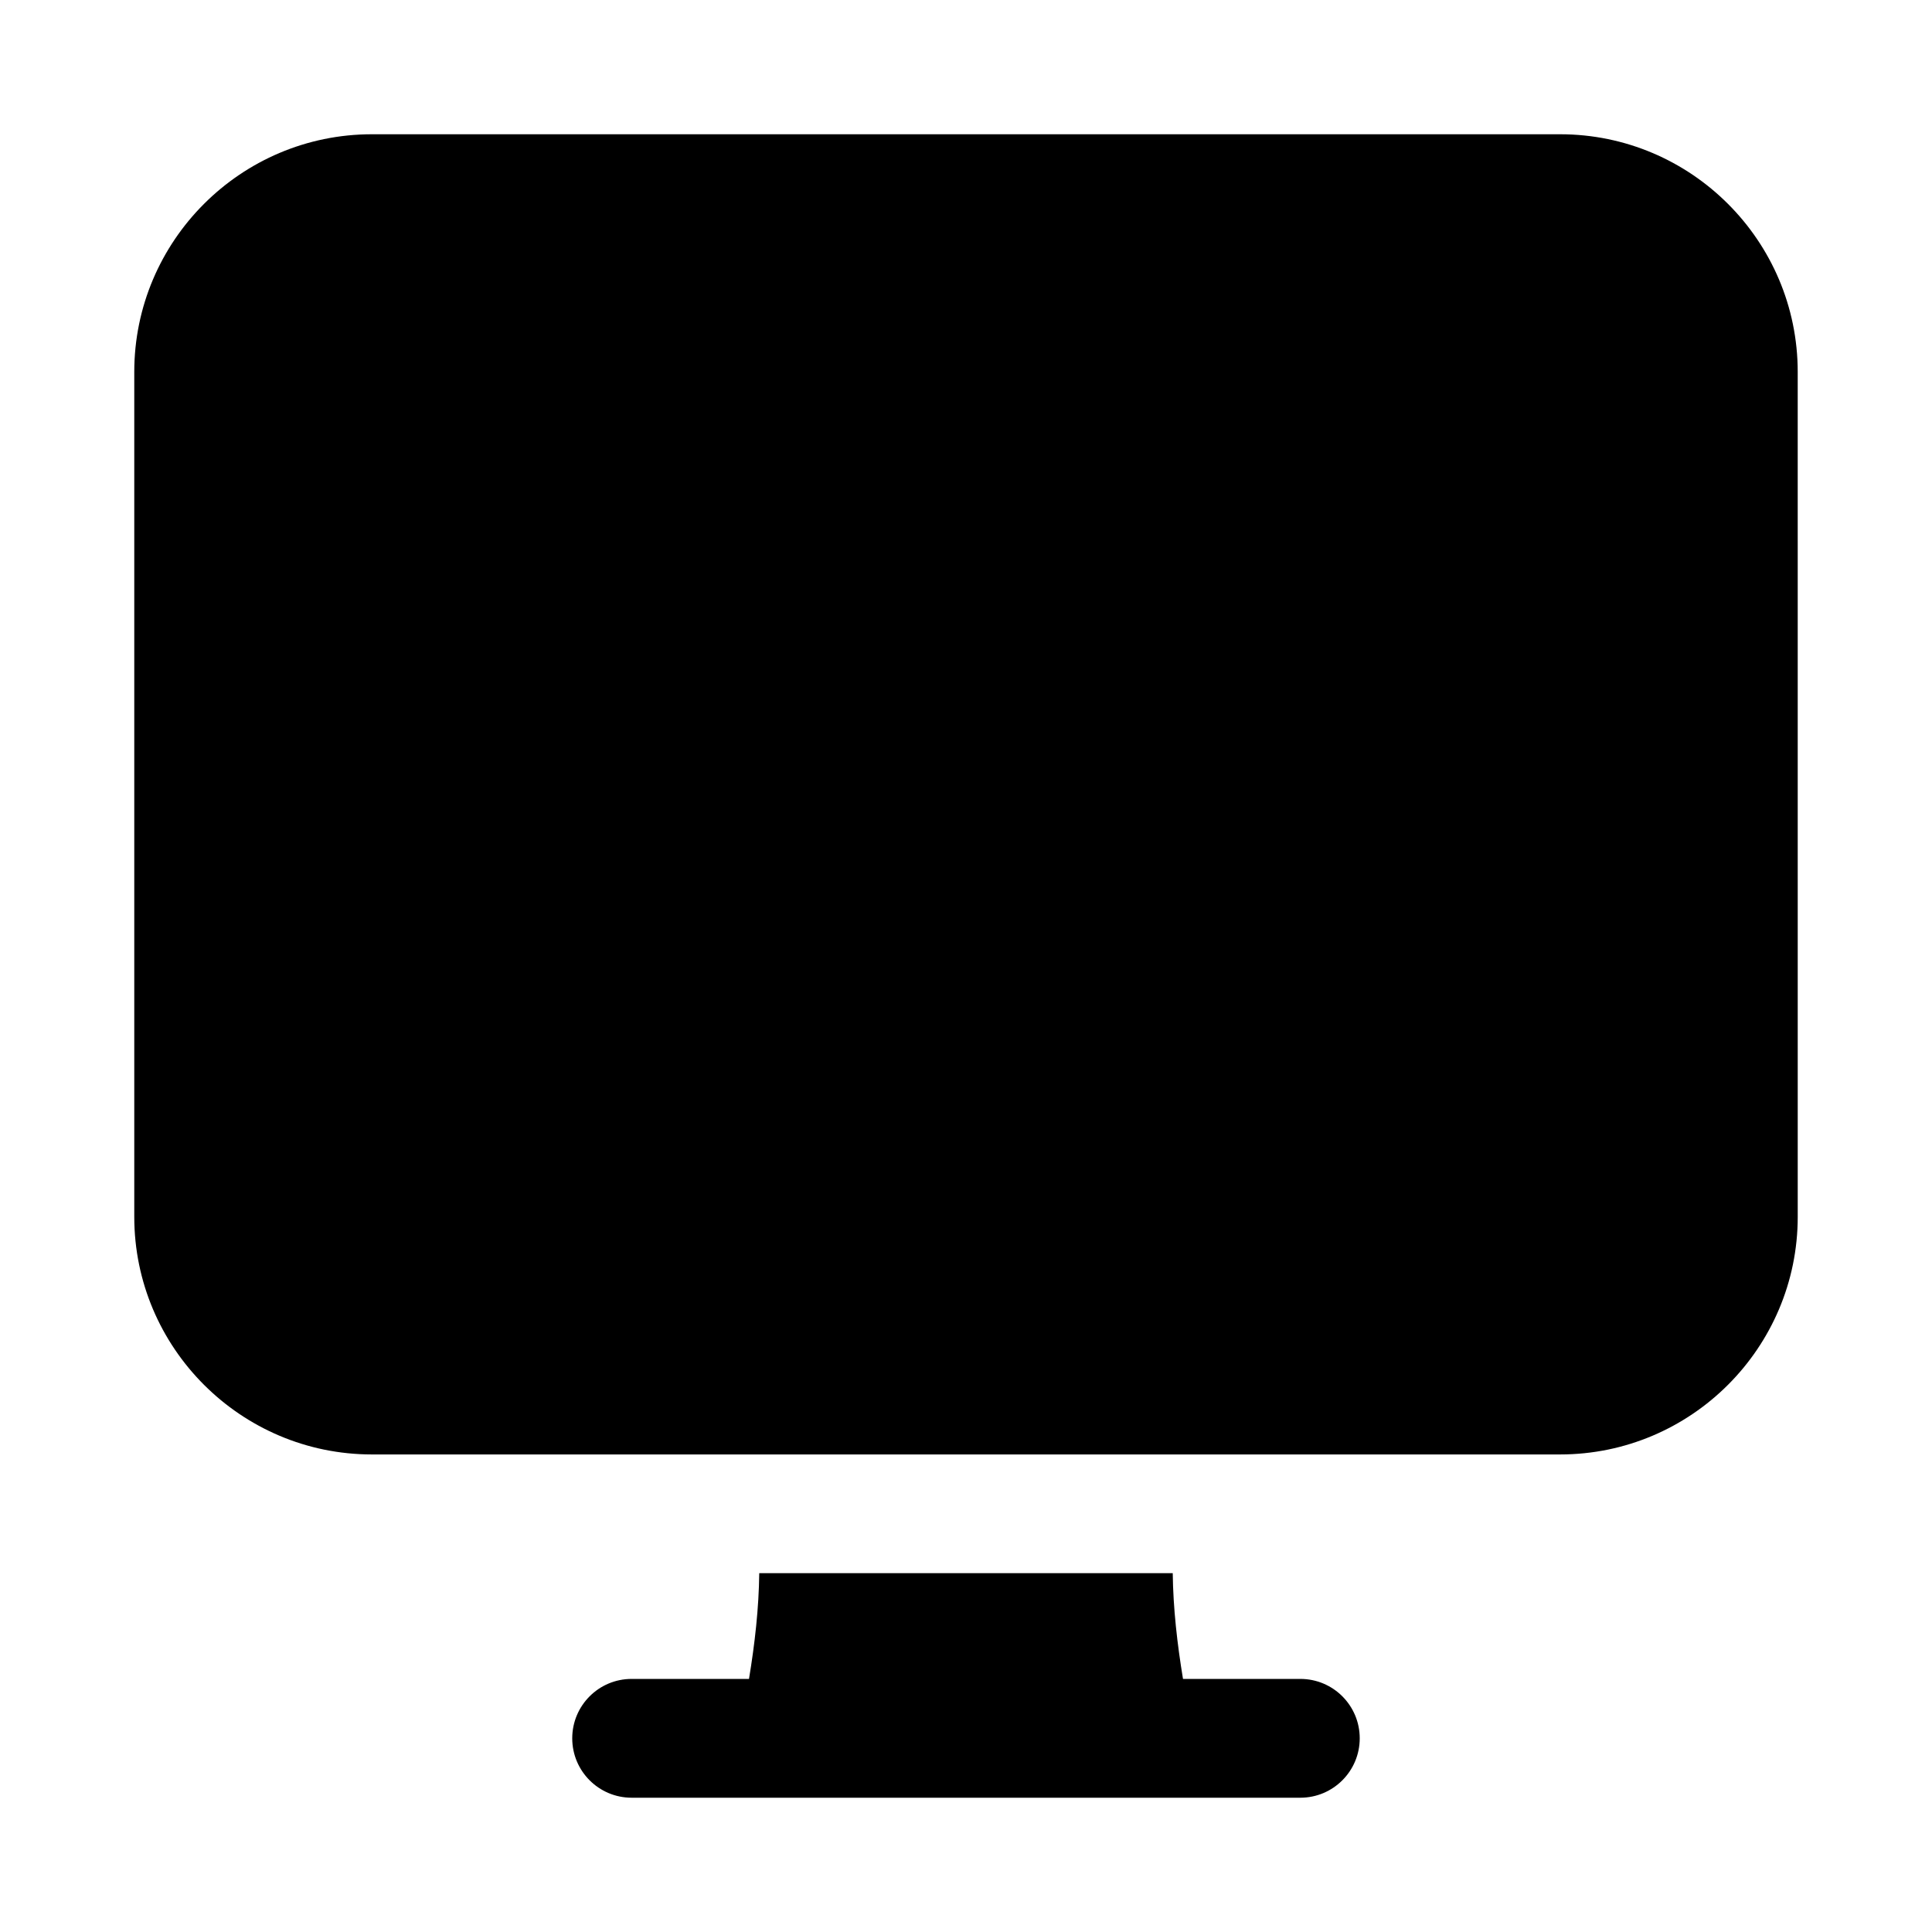
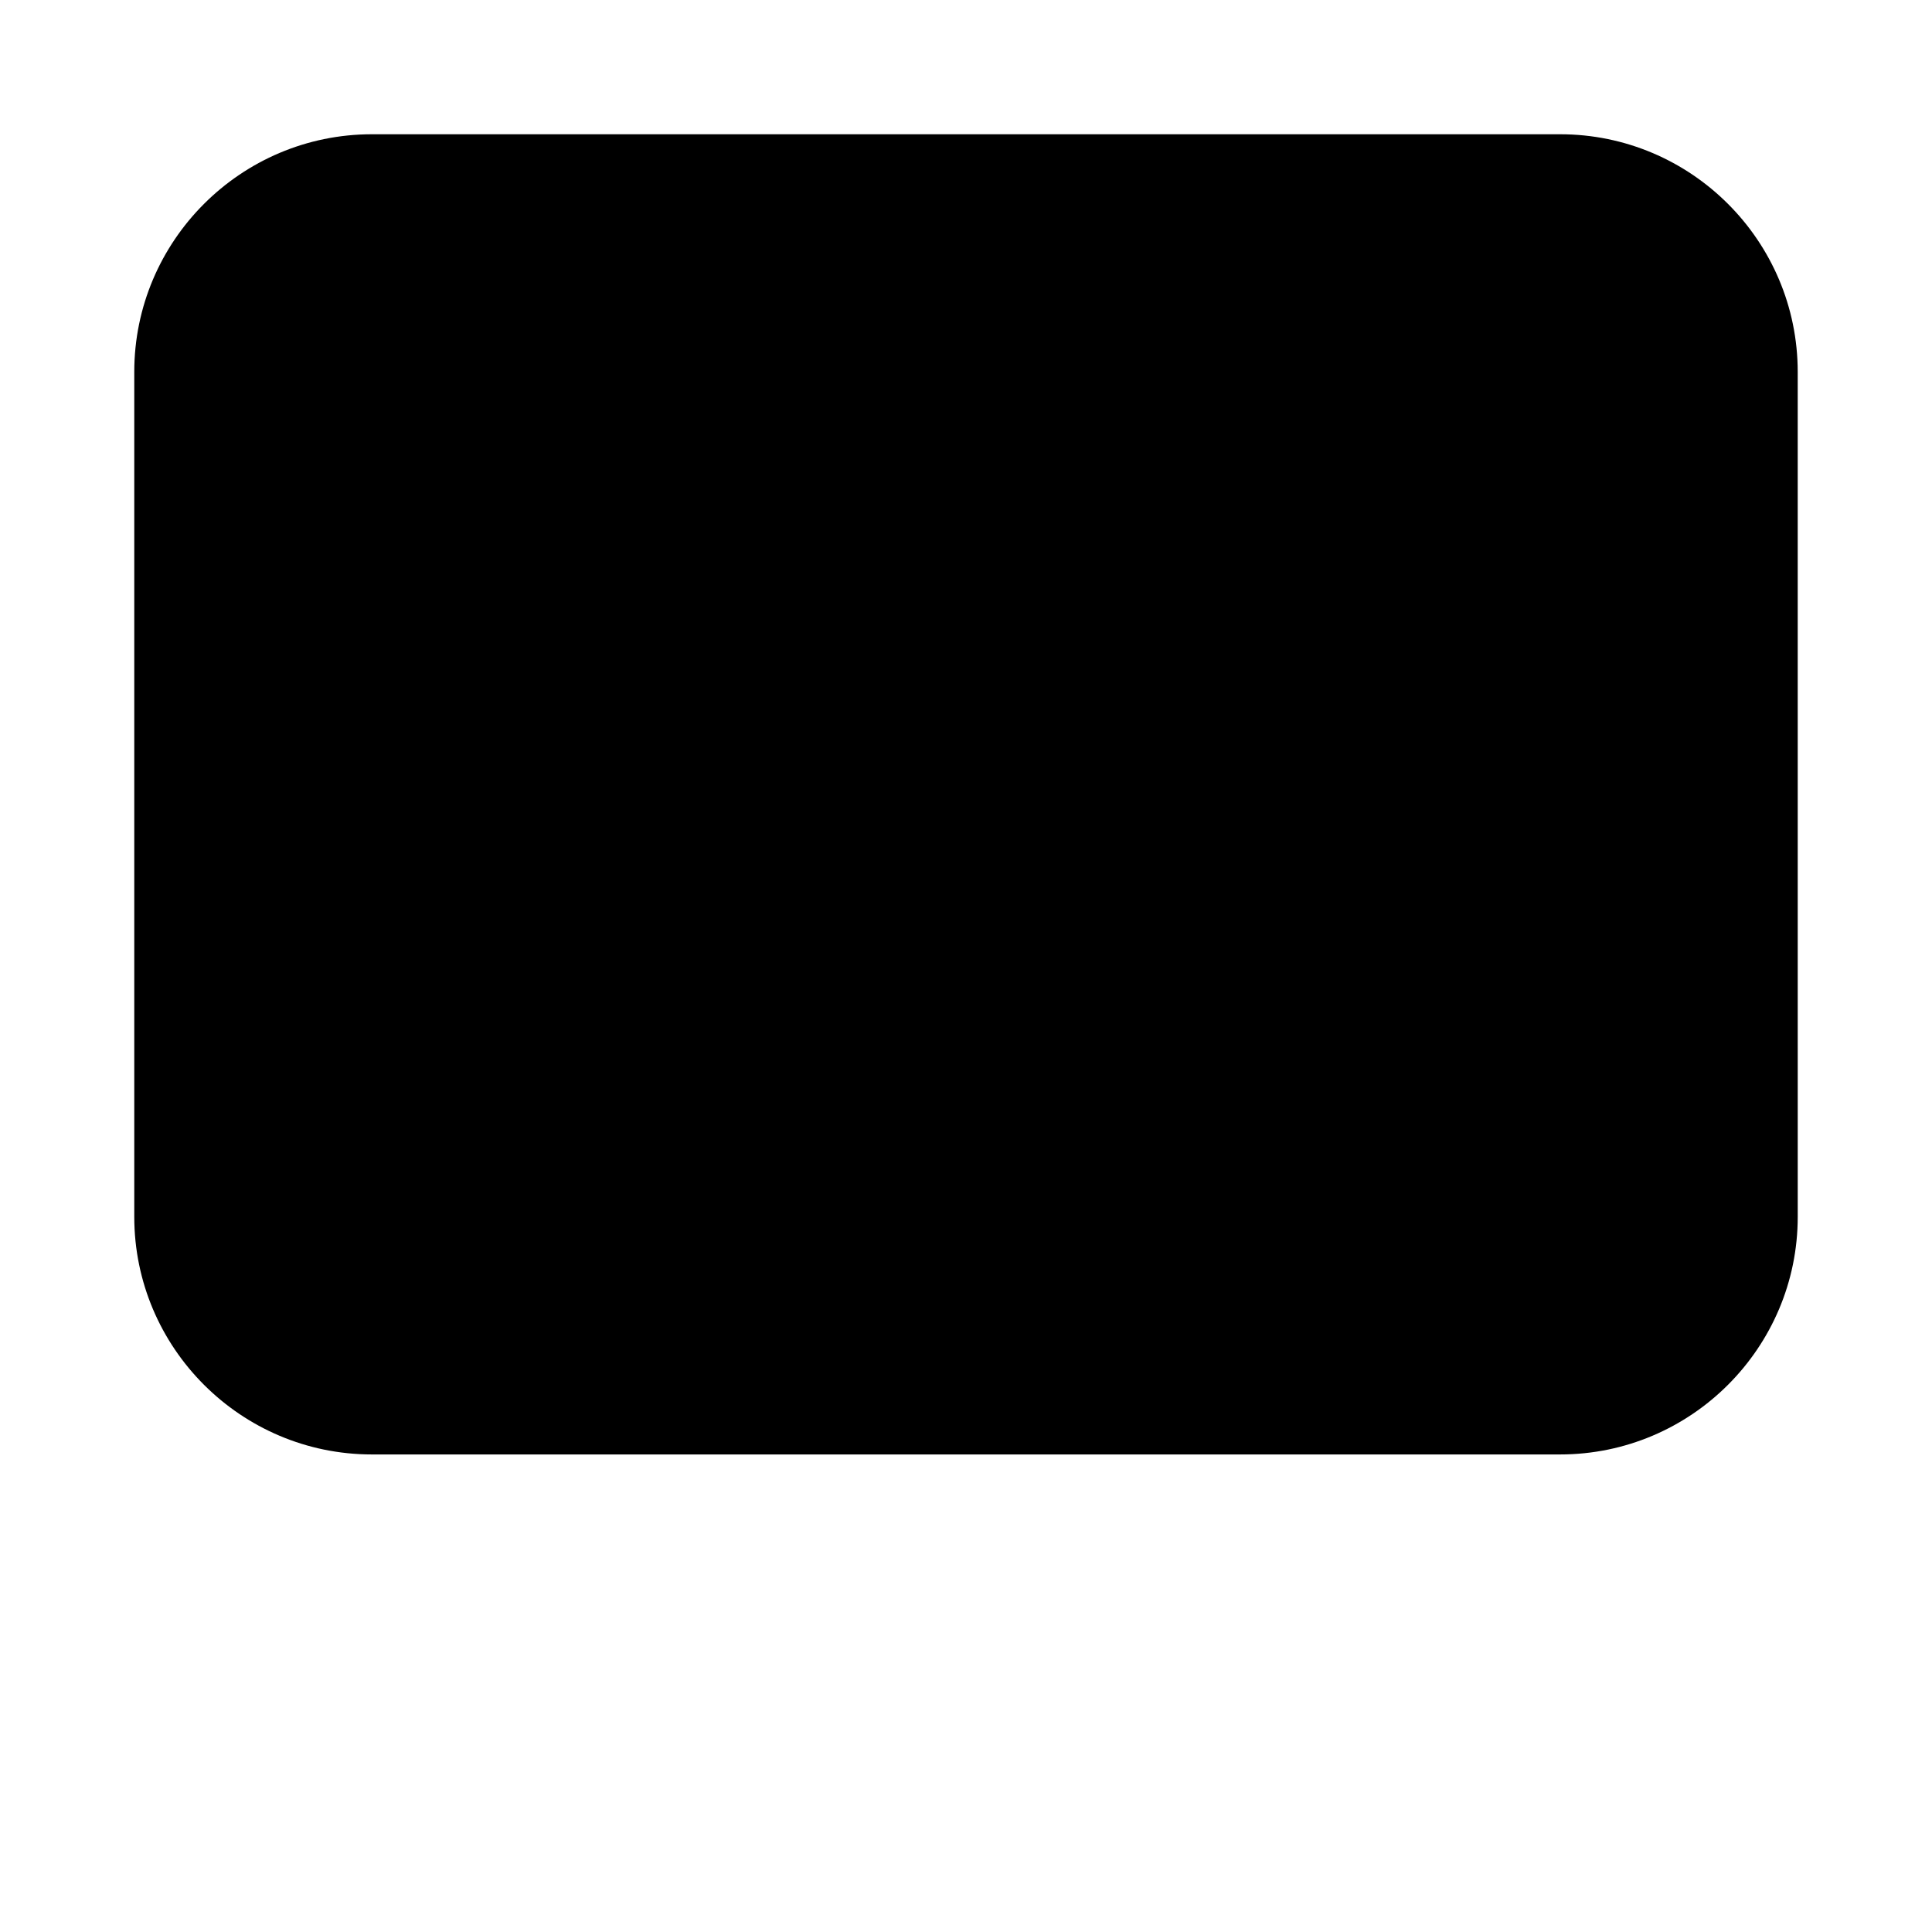
<svg xmlns="http://www.w3.org/2000/svg" fill="#000000" width="800px" height="800px" version="1.1" viewBox="144 144 512 512">
  <g>
    <path d="m557.44 179.58h-314.88c-34.727 0-62.977 28.25-62.977 62.977v223.91c0 34.723 28.25 62.977 62.977 62.977h314.88c34.723 0 62.977-28.25 62.977-62.977l-0.004-223.91c0-34.727-28.25-62.977-62.977-62.977z" />
-     <path d="m488.61 588.93h-31.102c-1.535-9.305-2.609-18.707-2.719-28.023h-109.58c-0.105 9.316-1.176 18.723-2.715 28.023h-31.102c-8.695 0-15.742 7.051-15.742 15.742 0 8.695 7.051 15.742 15.742 15.742h177.21c8.695 0 15.742-7.051 15.742-15.742 0.004-8.691-7.043-15.742-15.738-15.742z" />
  </g>
</svg>